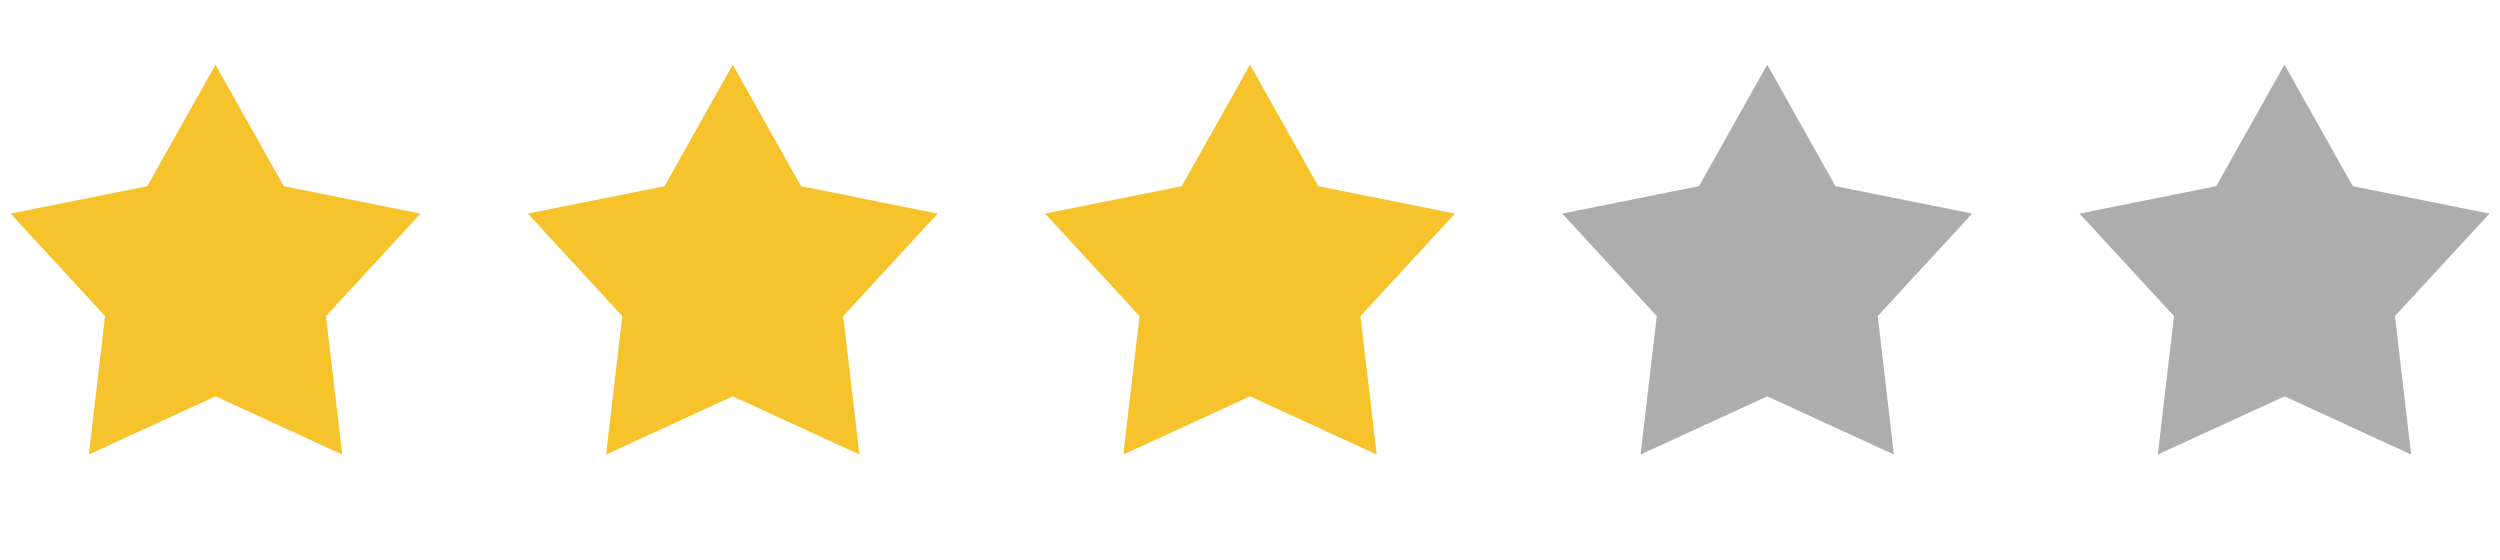
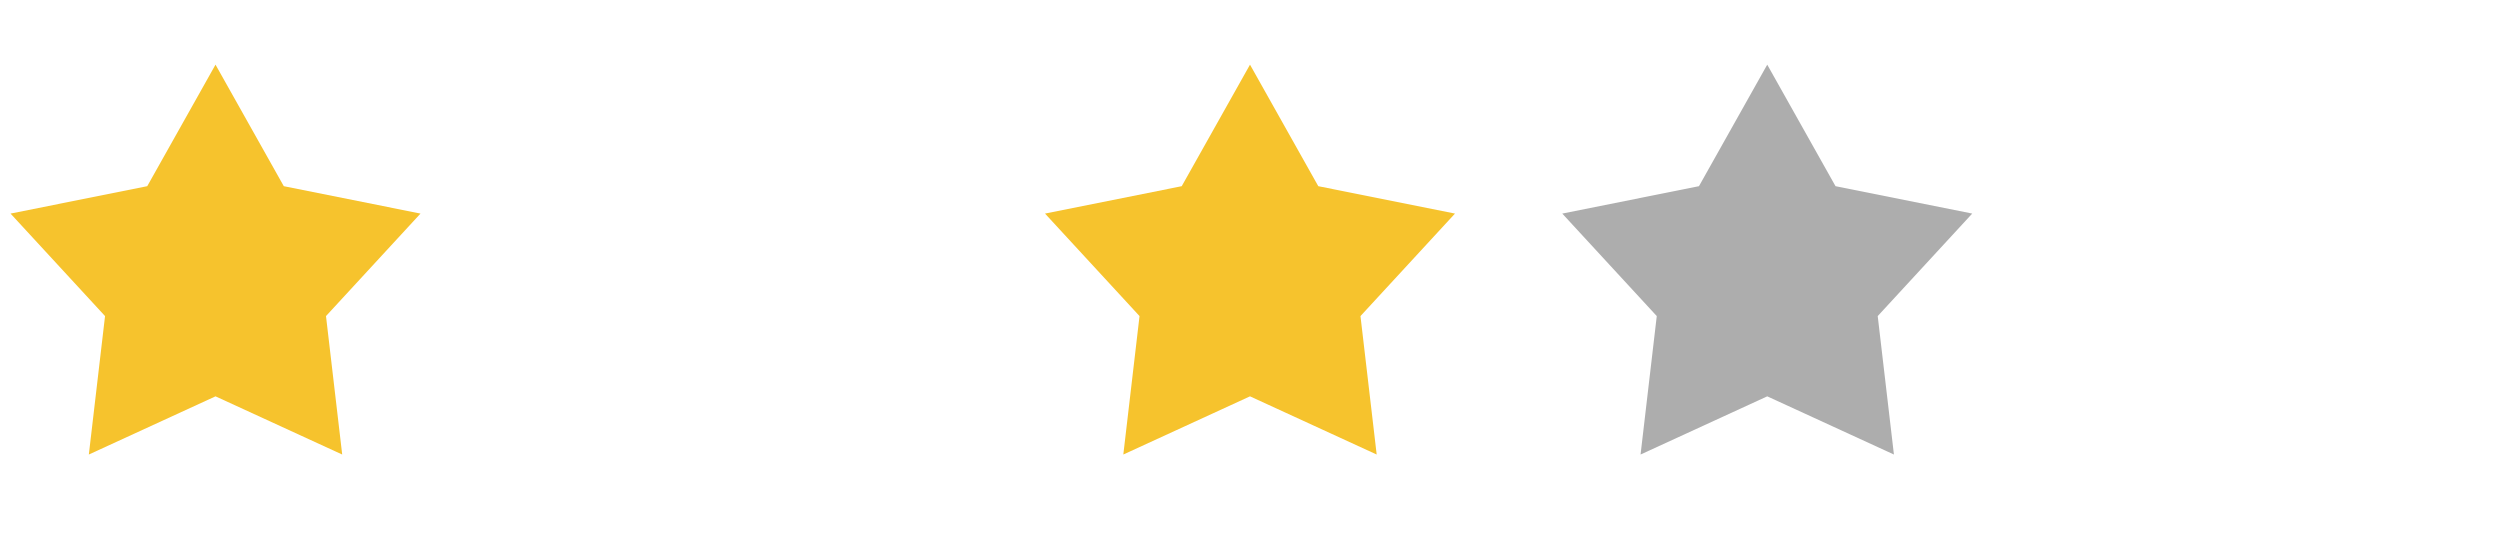
<svg xmlns="http://www.w3.org/2000/svg" width="116" height="26" viewBox="0 0 116 26" fill="none">
  <path d="M10 3L13.168 8.639L19.511 9.91L15.126 14.666L15.878 21.09L10 18.39L4.122 21.09L4.874 14.666L0.489 9.91L6.832 8.639L10 3Z" fill="#F6C32D" />
-   <path d="M34 3L37.168 8.639L43.511 9.91L39.126 14.666L39.878 21.09L34 18.39L28.122 21.09L28.874 14.666L24.489 9.91L30.832 8.639L34 3Z" fill="#F6C32D" />
  <path d="M58 3L61.168 8.639L67.511 9.91L63.126 14.666L63.878 21.09L58 18.39L52.122 21.09L52.874 14.666L48.489 9.91L54.832 8.639L58 3Z" fill="#F6C32D" />
  <path d="M82 3L85.168 8.639L91.511 9.91L87.126 14.666L87.878 21.09L82 18.39L76.122 21.09L76.874 14.666L72.489 9.91L78.832 8.639L82 3Z" fill="#ADADAD" />
-   <path d="M106 3L109.168 8.639L115.511 9.91L111.126 14.666L111.878 21.09L106 18.39L100.122 21.09L100.874 14.666L96.489 9.91L102.832 8.639L106 3Z" fill="#ADADAD" />
</svg>